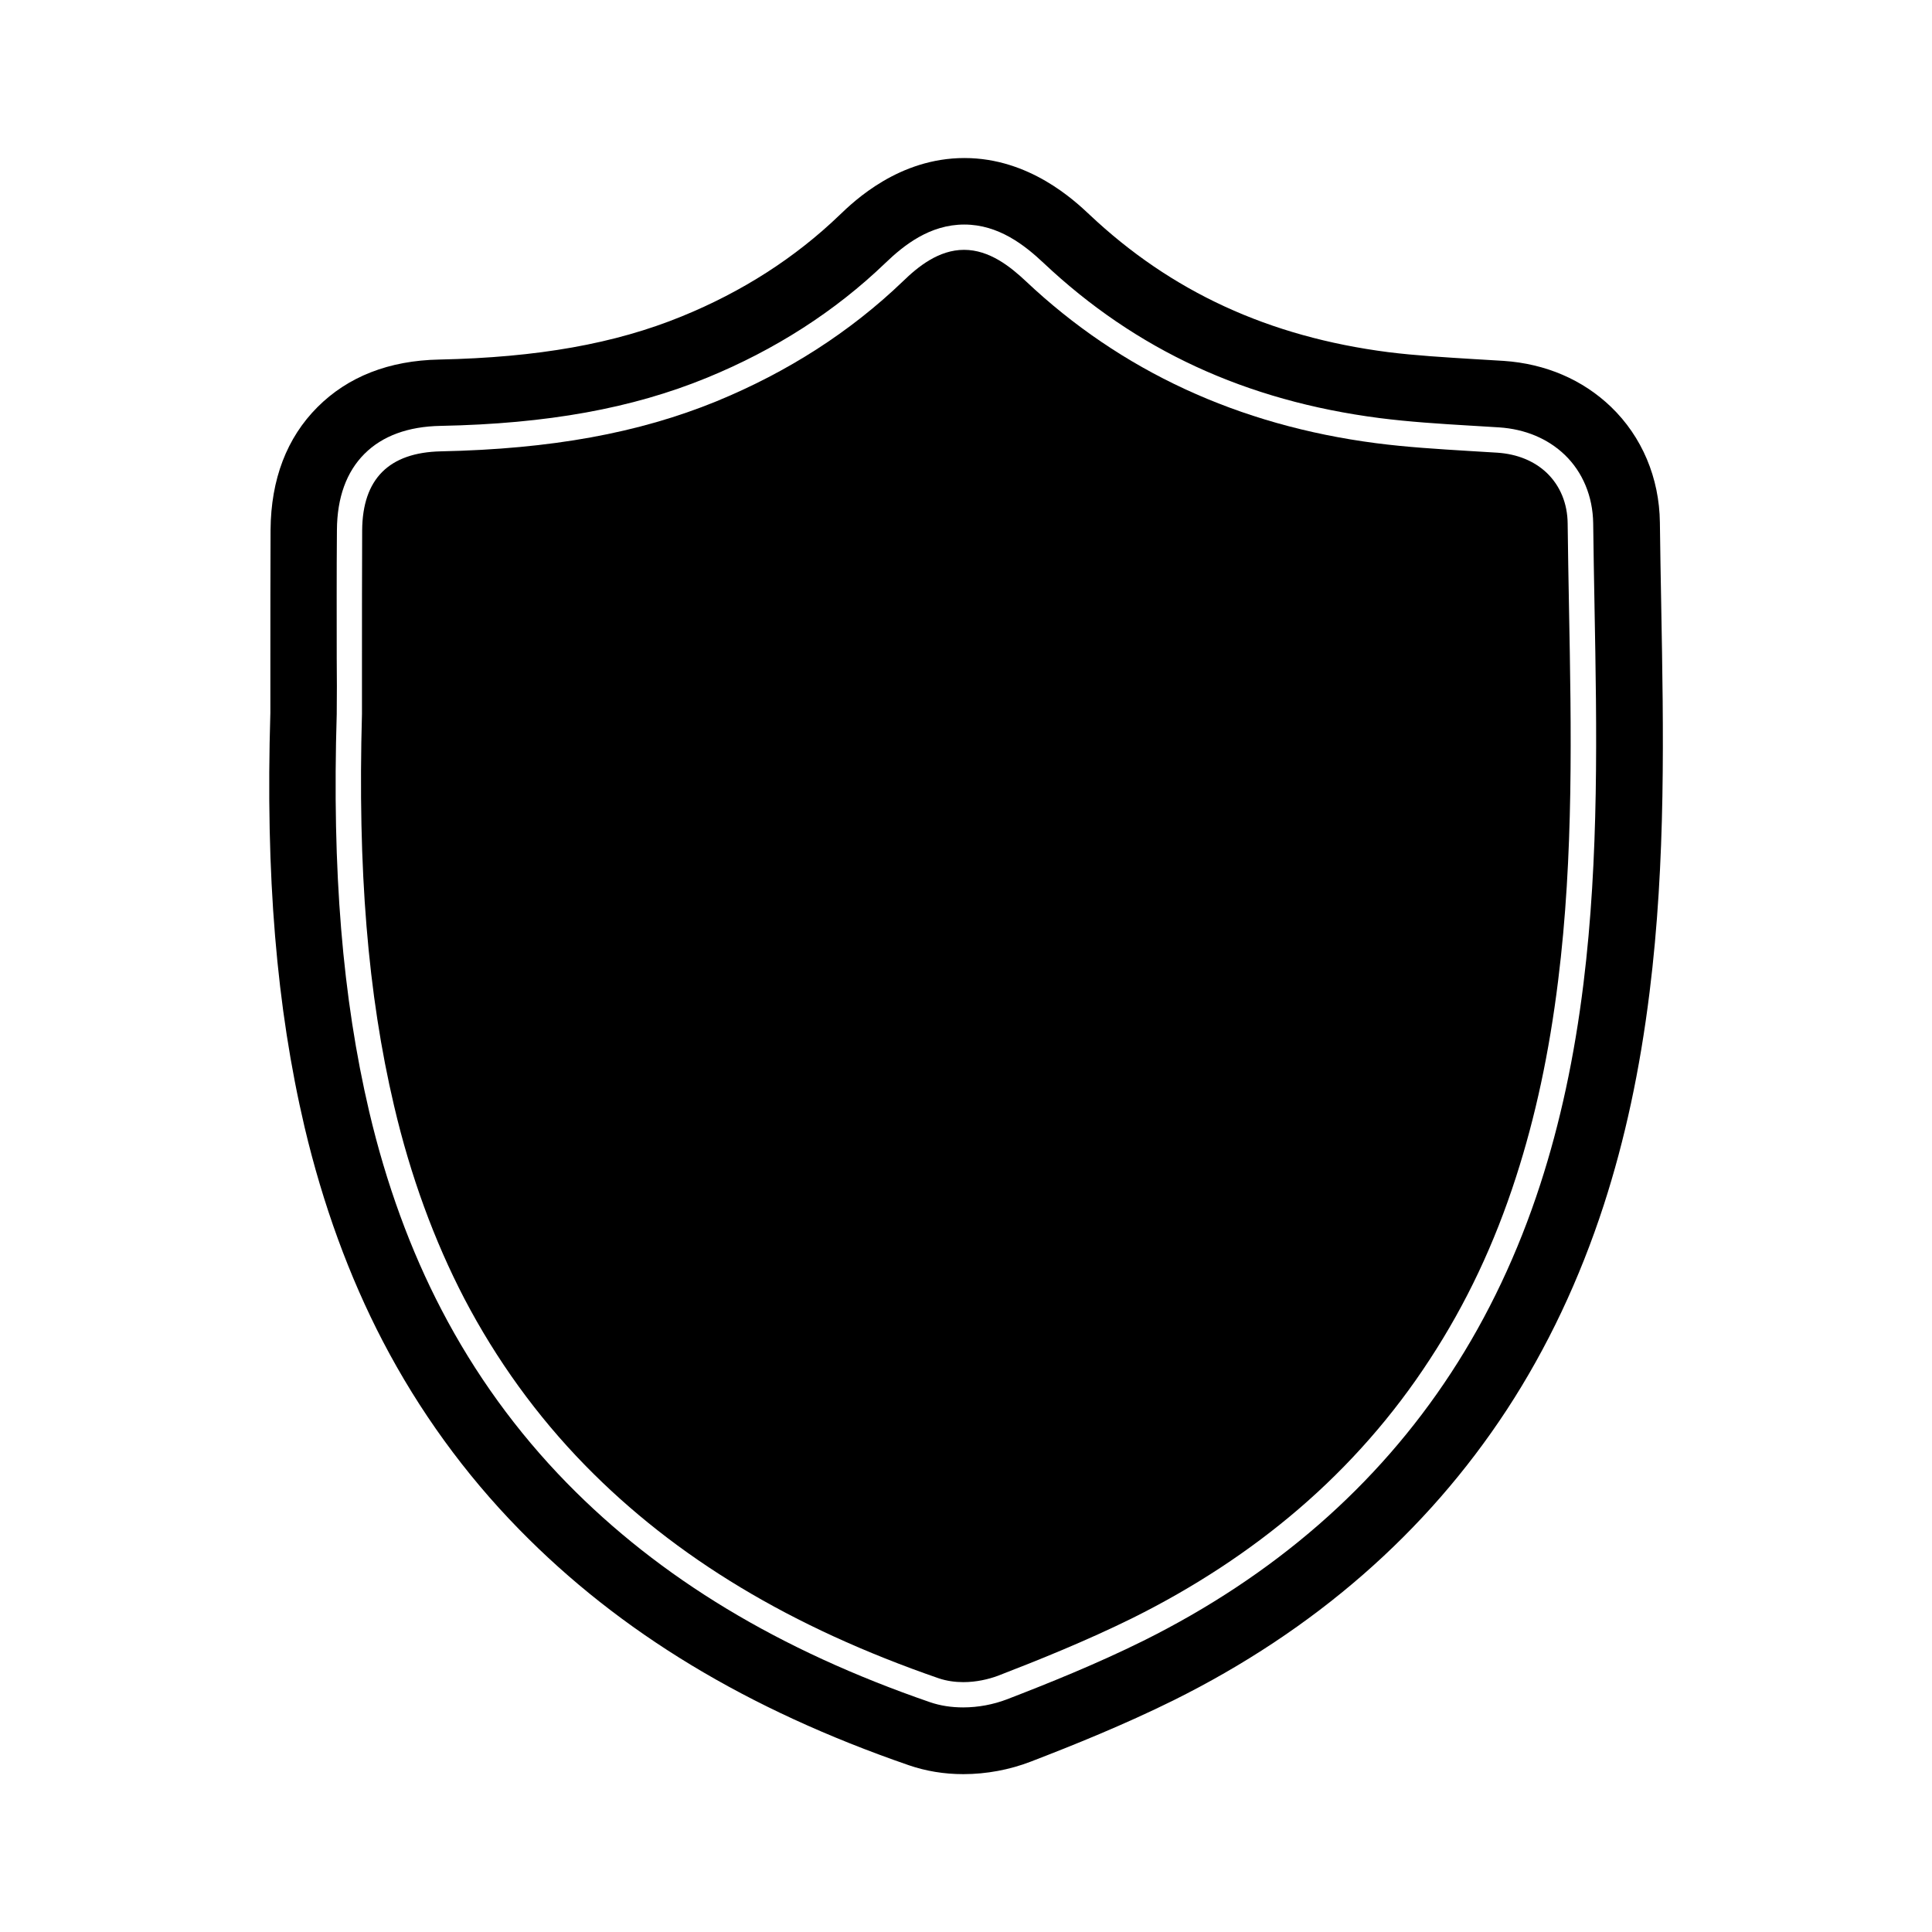
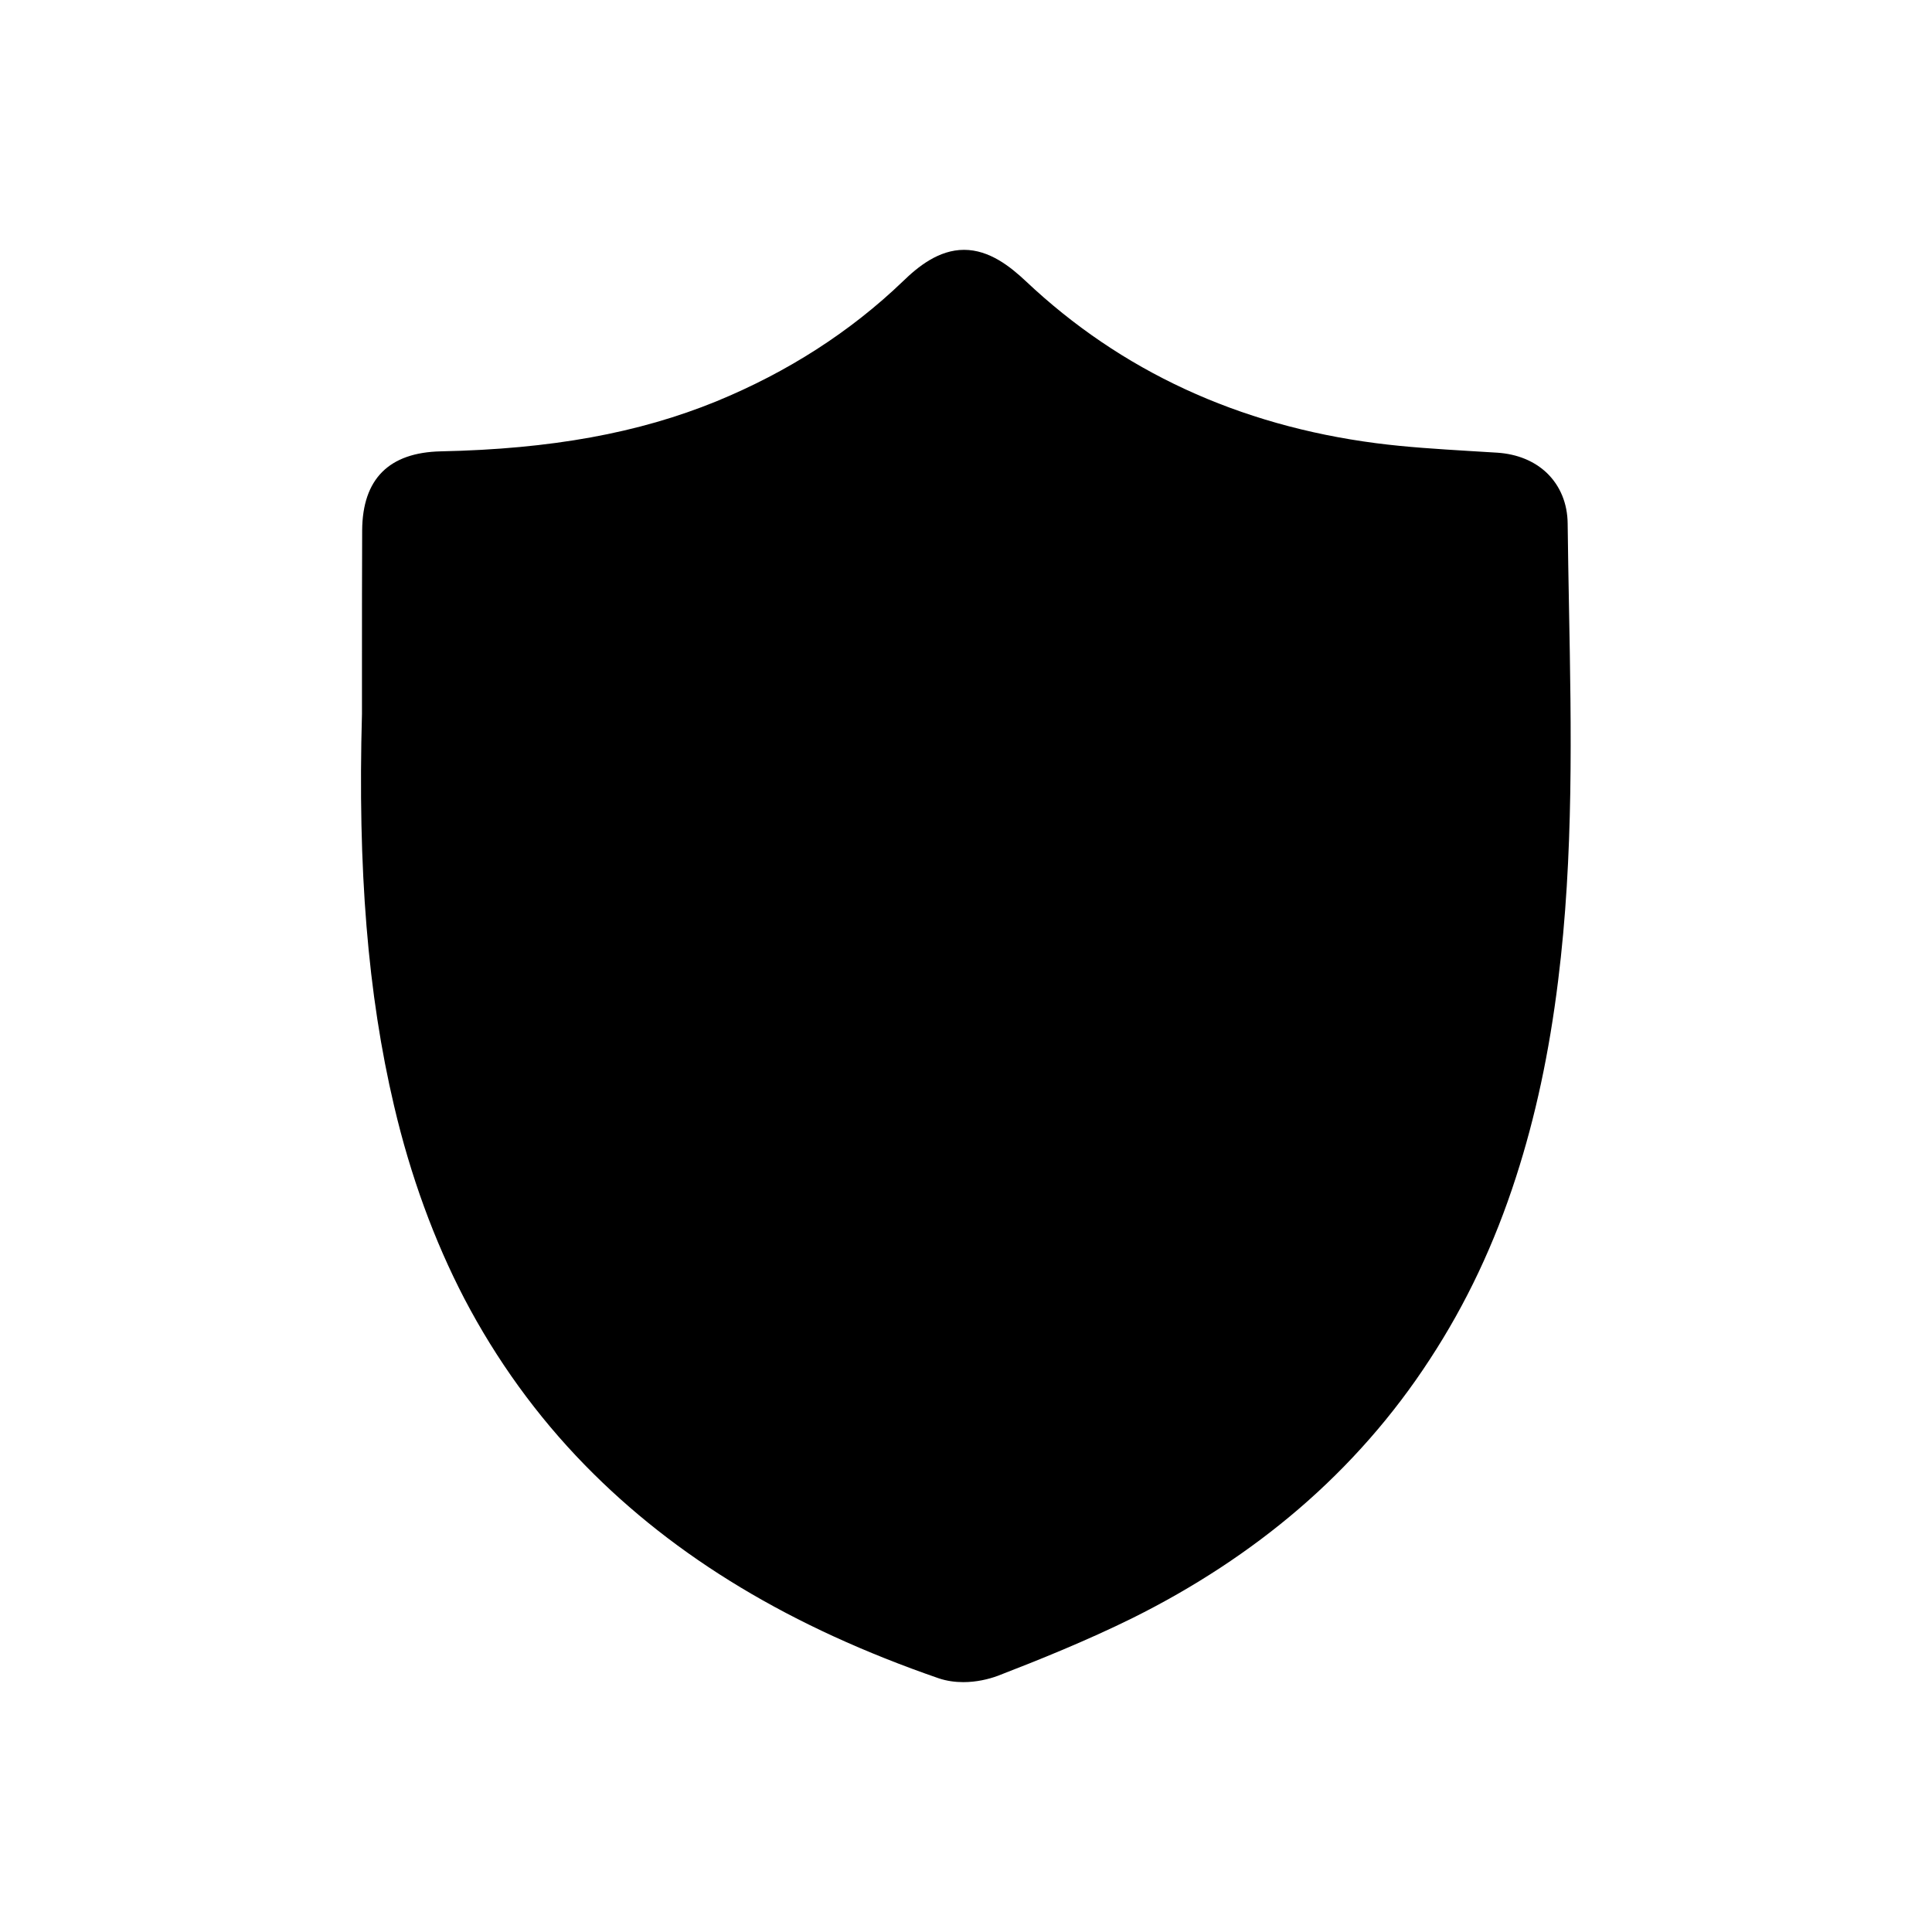
<svg xmlns="http://www.w3.org/2000/svg" fill="#000000" width="800px" height="800px" version="1.1" viewBox="144 144 512 512">
  <g>
-     <path d="m224.72 442.72c4.836 20.453 11.789 39.551 20.707 56.68 9.574 18.391 21.766 35.215 36.172 49.926 26.703 27.305 60.457 47.711 103.23 62.473 4.535 1.562 9.371 2.367 14.461 2.367 6.098 0 12.293-1.16 17.887-3.324 11.387-4.383 24.738-9.773 37.785-16.223 37.332-18.539 67.059-44.488 88.367-77.031 10.68-16.324 19.297-34.562 25.695-54.262 5.594-17.281 9.574-35.719 12.141-56.477 4.332-34.812 3.68-69.223 3.074-102.52v-0.102c-0.152-7.152-0.25-14.559-0.352-21.766-0.152-11.84-4.734-22.723-12.949-30.633-7.508-7.203-17.332-11.438-28.465-12.191-2.519-0.152-5.09-0.301-7.508-0.453h-0.051c-8.113-0.504-15.77-0.957-23.023-1.863-31.641-4.082-57.535-16.02-79.199-36.477-3.93-3.68-15.871-14.965-33.102-14.965-17.383 0-29.223 11.387-33.152 15.164-11.688 11.234-25.695 20.254-41.766 26.801-17.734 7.254-38.137 10.883-64.234 11.438-13.352 0.25-24.234 4.535-32.293 12.594-8.16 8.16-12.344 19.145-12.445 32.547-0.051 11.539-0.051 23.176-0.051 34.461v14.008c-1.309 43.125 1.613 78.039 9.07 109.83zm8.516-123.94c0-11.234-0.051-22.871 0.051-34.309 0.051-8.613 2.519-15.418 7.305-20.203 4.734-4.734 11.539-7.254 20.203-7.406 28.312-0.555 50.734-4.637 70.535-12.746 18.086-7.406 34.008-17.633 47.258-30.379 4.984-4.789 11.836-10.23 20.957-10.23 9.07 0 15.973 5.441 21.008 10.176 24.484 23.074 53.605 36.527 89.023 41.109 7.91 1.008 15.82 1.512 24.234 2.016h0.051c2.418 0.152 4.938 0.301 7.406 0.453 6.902 0.453 12.898 2.973 17.383 7.254 4.785 4.586 7.457 11.035 7.559 18.137 0.102 7.254 0.203 14.711 0.352 21.867v0.102c0.605 32.648 1.211 66.453-2.922 100.01-2.418 19.598-6.195 37.031-11.438 53.203-5.894 18.188-13.855 35.016-23.68 50.027-19.547 29.926-46.953 53.758-81.465 70.938-12.395 6.144-25.293 11.336-36.273 15.566-3.578 1.359-7.559 2.117-11.539 2.117-3.125 0-6.047-0.453-8.715-1.359-40.059-13.805-71.594-32.848-96.332-58.141-13.199-13.504-24.336-28.867-33.152-45.797-8.262-15.82-14.711-33.504-19.195-52.547-7.106-30.277-9.875-63.781-8.613-105.45v-0.25c0.051-4.684 0.051-9.422 0-14.156z" />
    <path d="m248.45 437.13c4.332 18.488 10.629 35.668 18.59 50.984 8.516 16.273 19.246 31.137 31.992 44.184 23.98 24.535 54.664 42.977 93.758 56.477 2.117 0.707 4.332 1.008 6.5 1.008 3.426 0 6.648-0.754 9.117-1.664 10.832-4.18 23.578-9.32 35.719-15.316 16.324-8.113 31.137-17.836 43.984-28.867 13.453-11.539 25.191-24.887 34.812-39.699 9.621-14.711 17.129-30.582 22.871-48.418 5.09-15.77 8.766-32.797 11.133-51.992 4.133-33.102 3.477-66.605 2.871-99.051-0.152-7.203-0.25-14.66-0.352-22.016-0.051-5.34-1.965-9.977-5.492-13.402-3.324-3.176-7.859-5.039-13.148-5.391-2.469-0.152-5.039-0.301-7.457-0.453-8.16-0.504-16.574-1.008-24.688-2.066-36.426-4.734-67.609-19.145-92.801-42.926-4.133-3.879-9.672-8.312-16.375-8.312-6.699 0-12.191 4.434-16.223 8.363-13.906 13.352-30.531 24.031-49.422 31.789-20.605 8.414-43.781 12.645-73.004 13.25-13.754 0.301-20.758 7.305-20.859 20.906-0.051 11.438-0.051 23.023-0.051 34.258v14.41c-1.148 41.223 1.52 74.223 8.523 103.95z" />
  </g>
</svg>